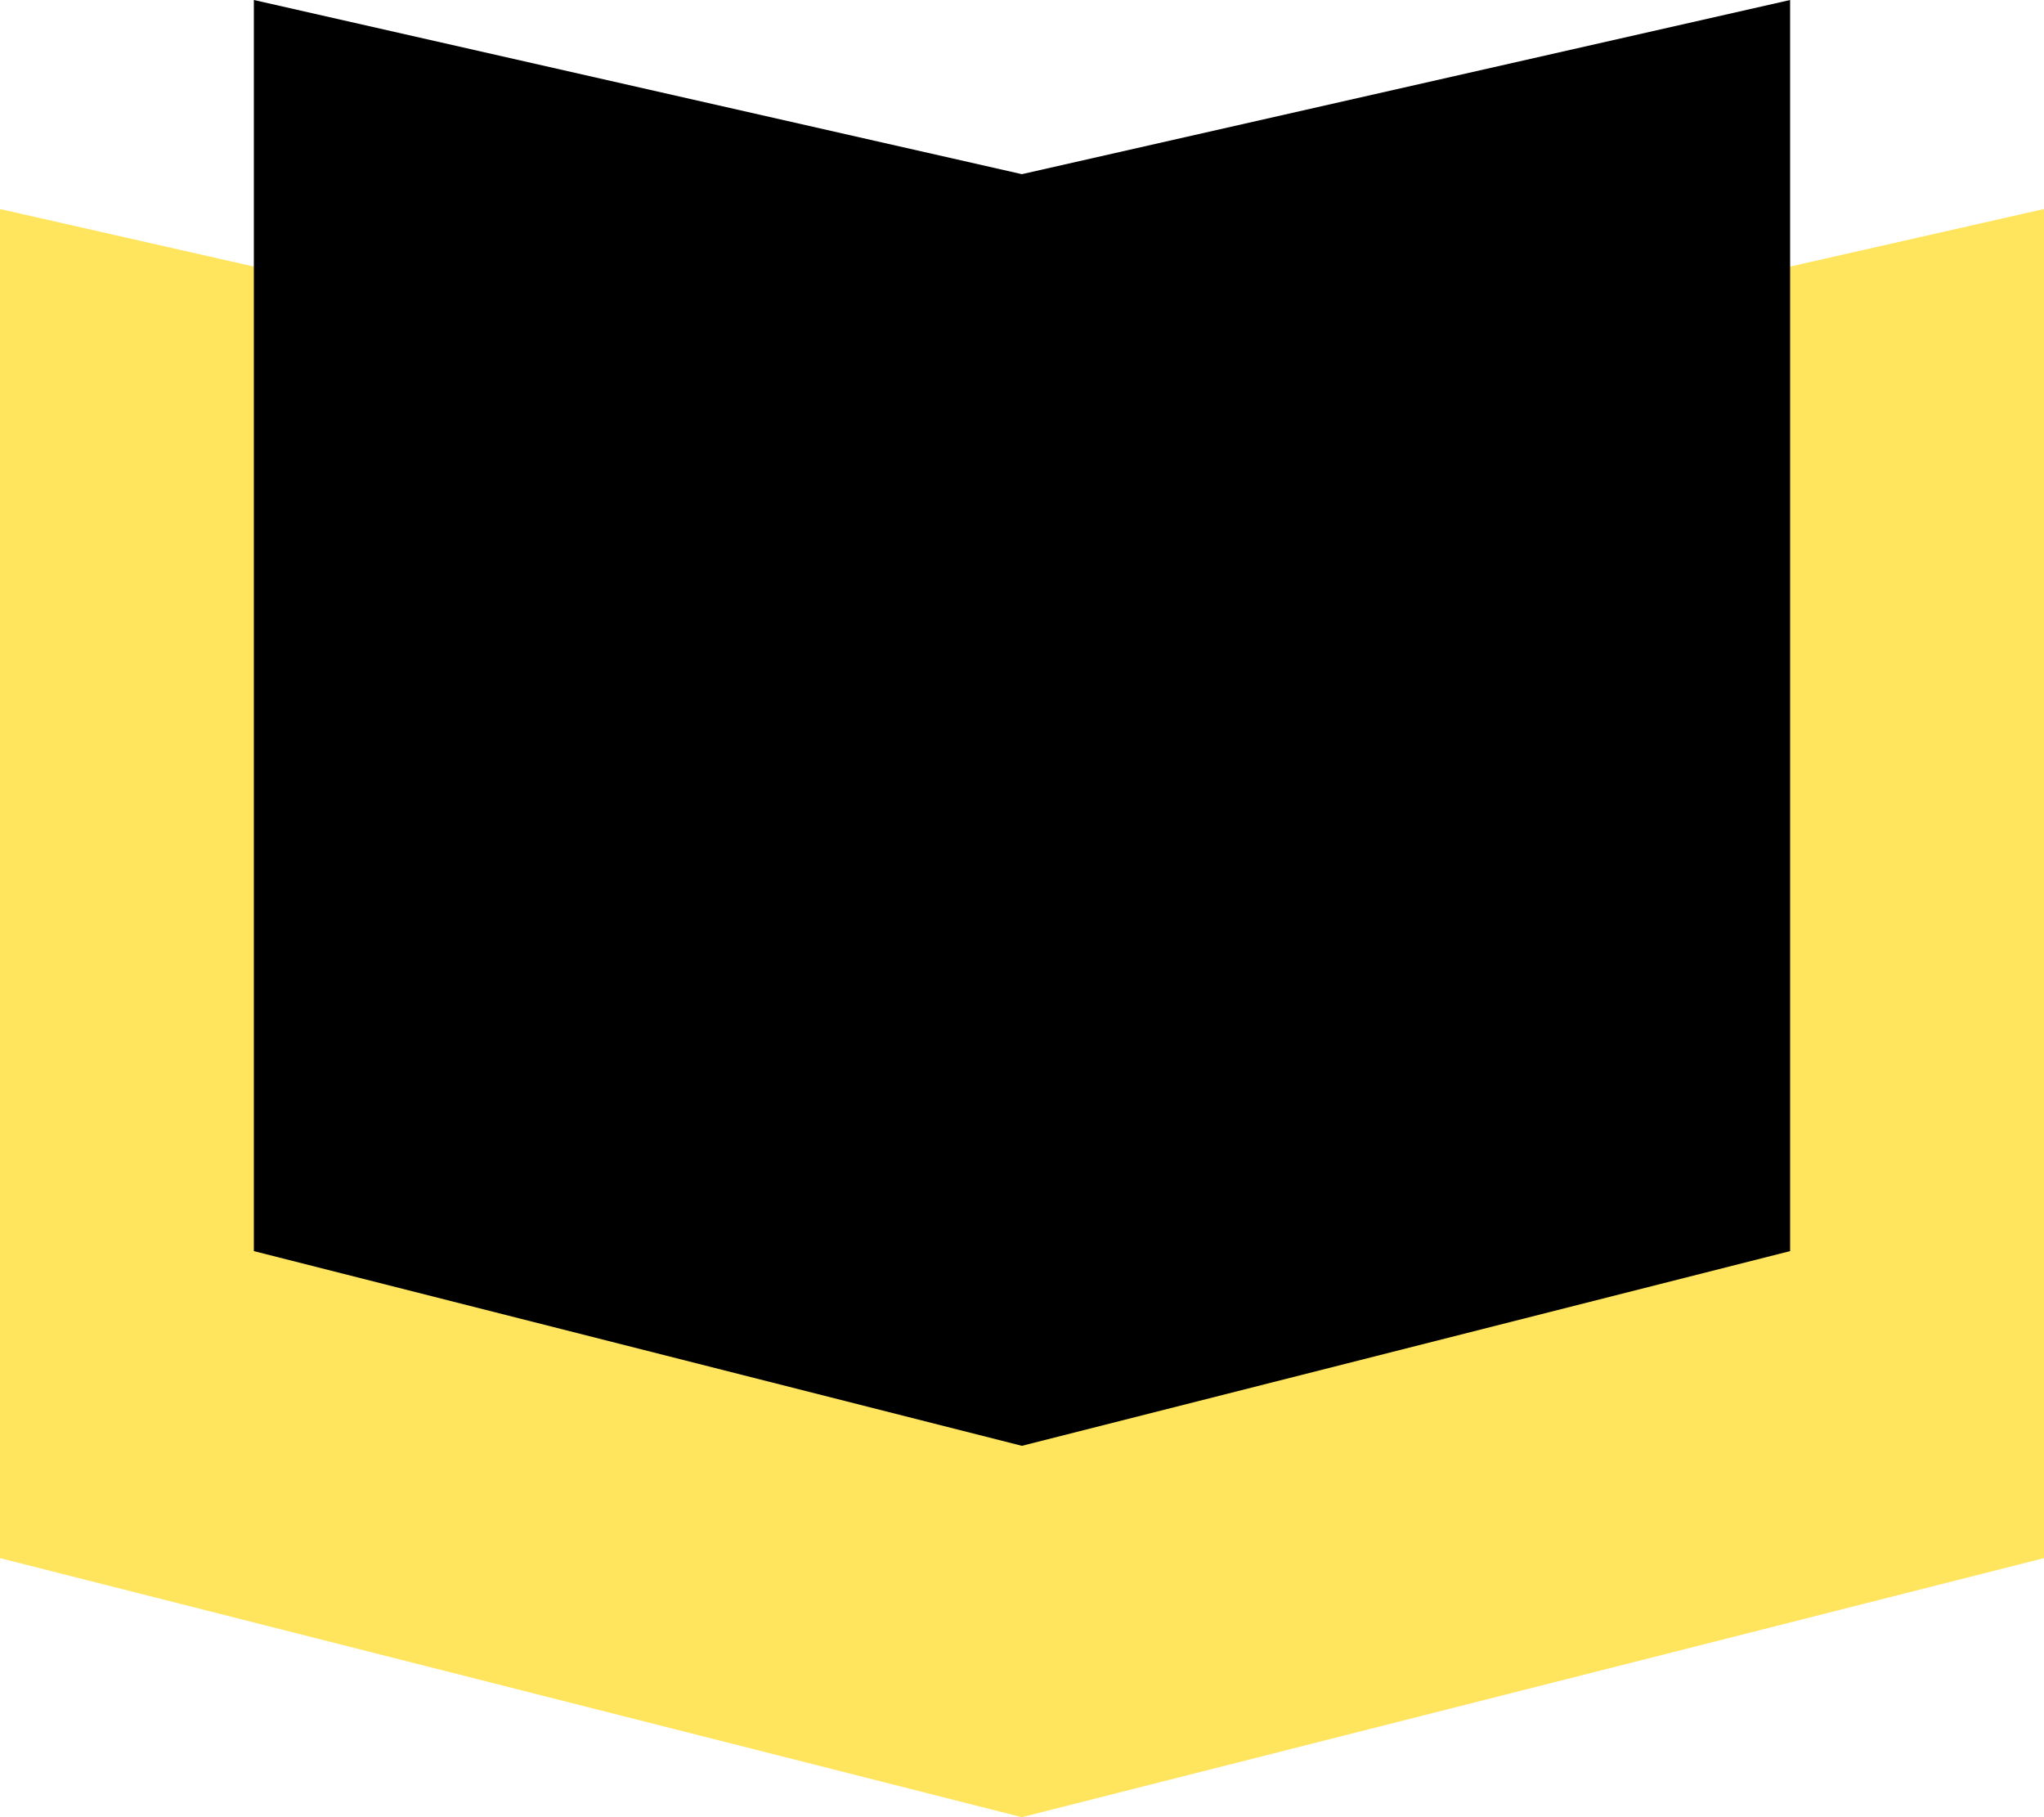
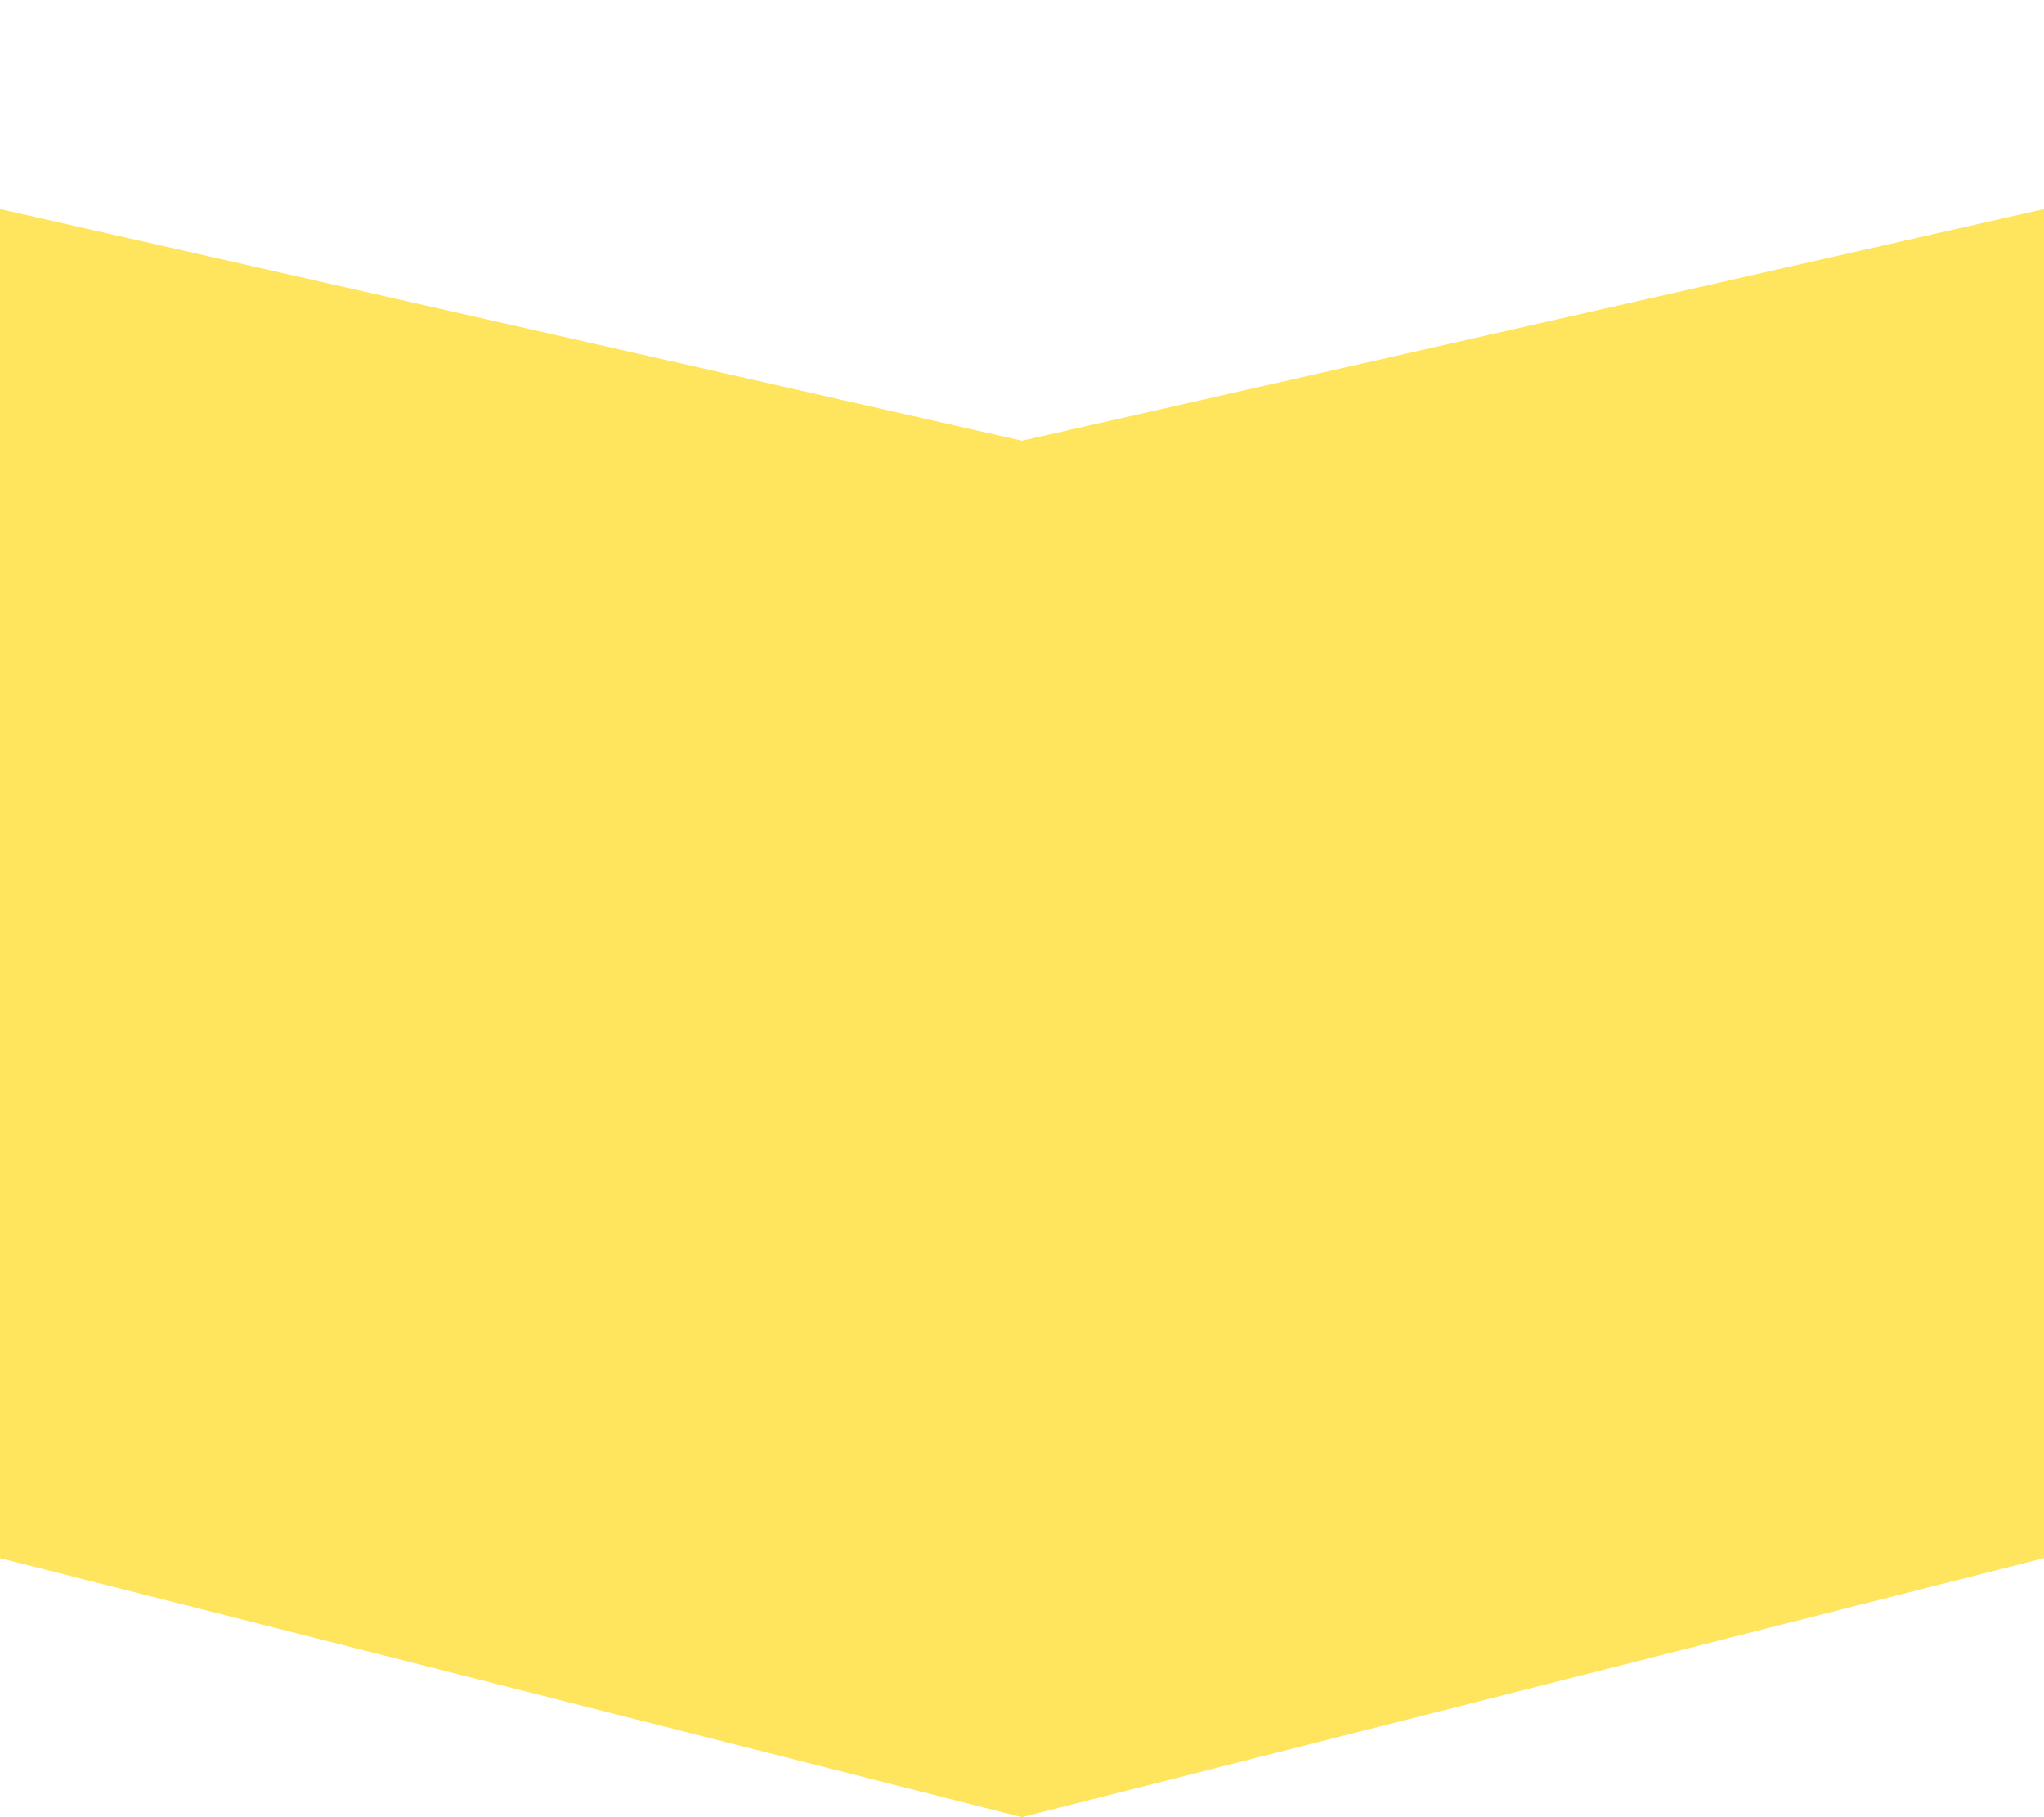
<svg xmlns="http://www.w3.org/2000/svg" width="72" height="64" viewBox="0 0 72 64" fill="none">
  <g id="Escrita" clip-path="url(#clip0_172_349)">
    <g id="Camada 2">
      <g id="Camada 1">
        <path id="Vector" d="M35.996 15.521L0 7.362V54.876L35.996 64L72 54.876V7.362L35.996 15.521Z" fill="#FFE45D" />
-         <path id="Vector_2" d="M35.996 6.134L8.942 0V44.063L35.996 50.921L63.057 44.063V0L35.996 6.134Z" fill="black" />
      </g>
    </g>
  </g>
  <defs>
    <clipPath id="clip0_172_349">
      <rect width="72" height="64" fill="white" />
    </clipPath>
  </defs>
</svg>